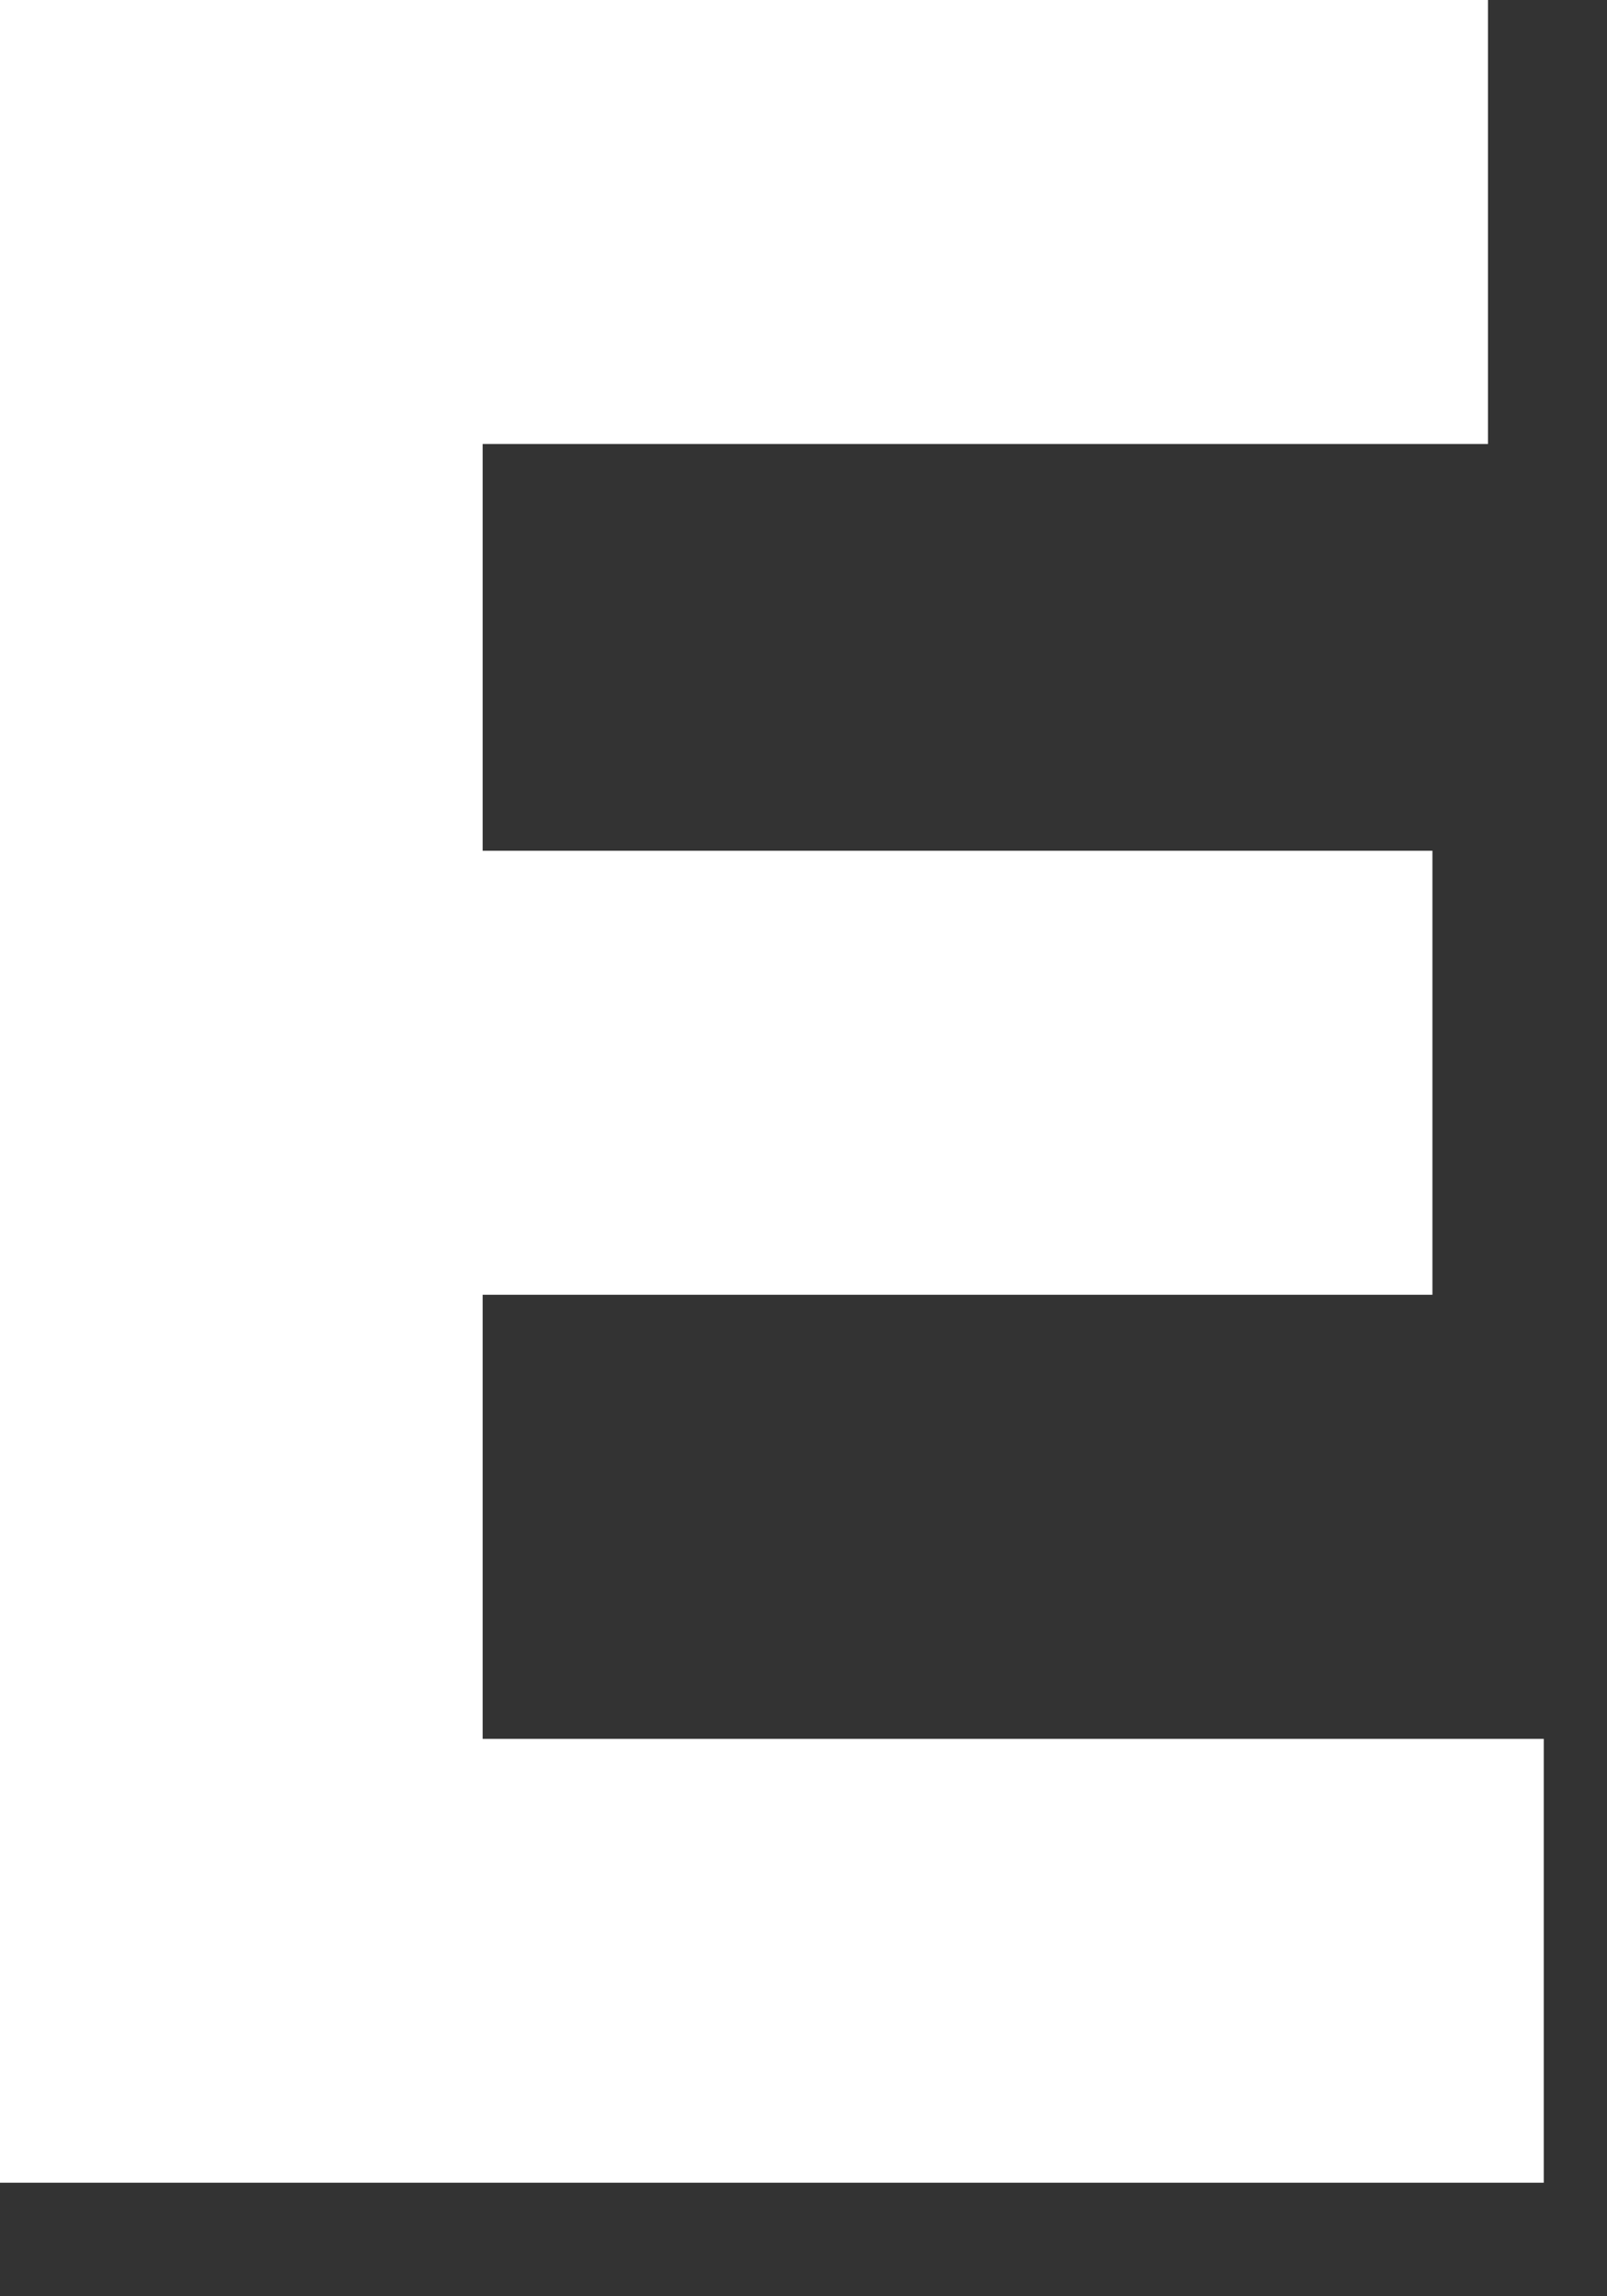
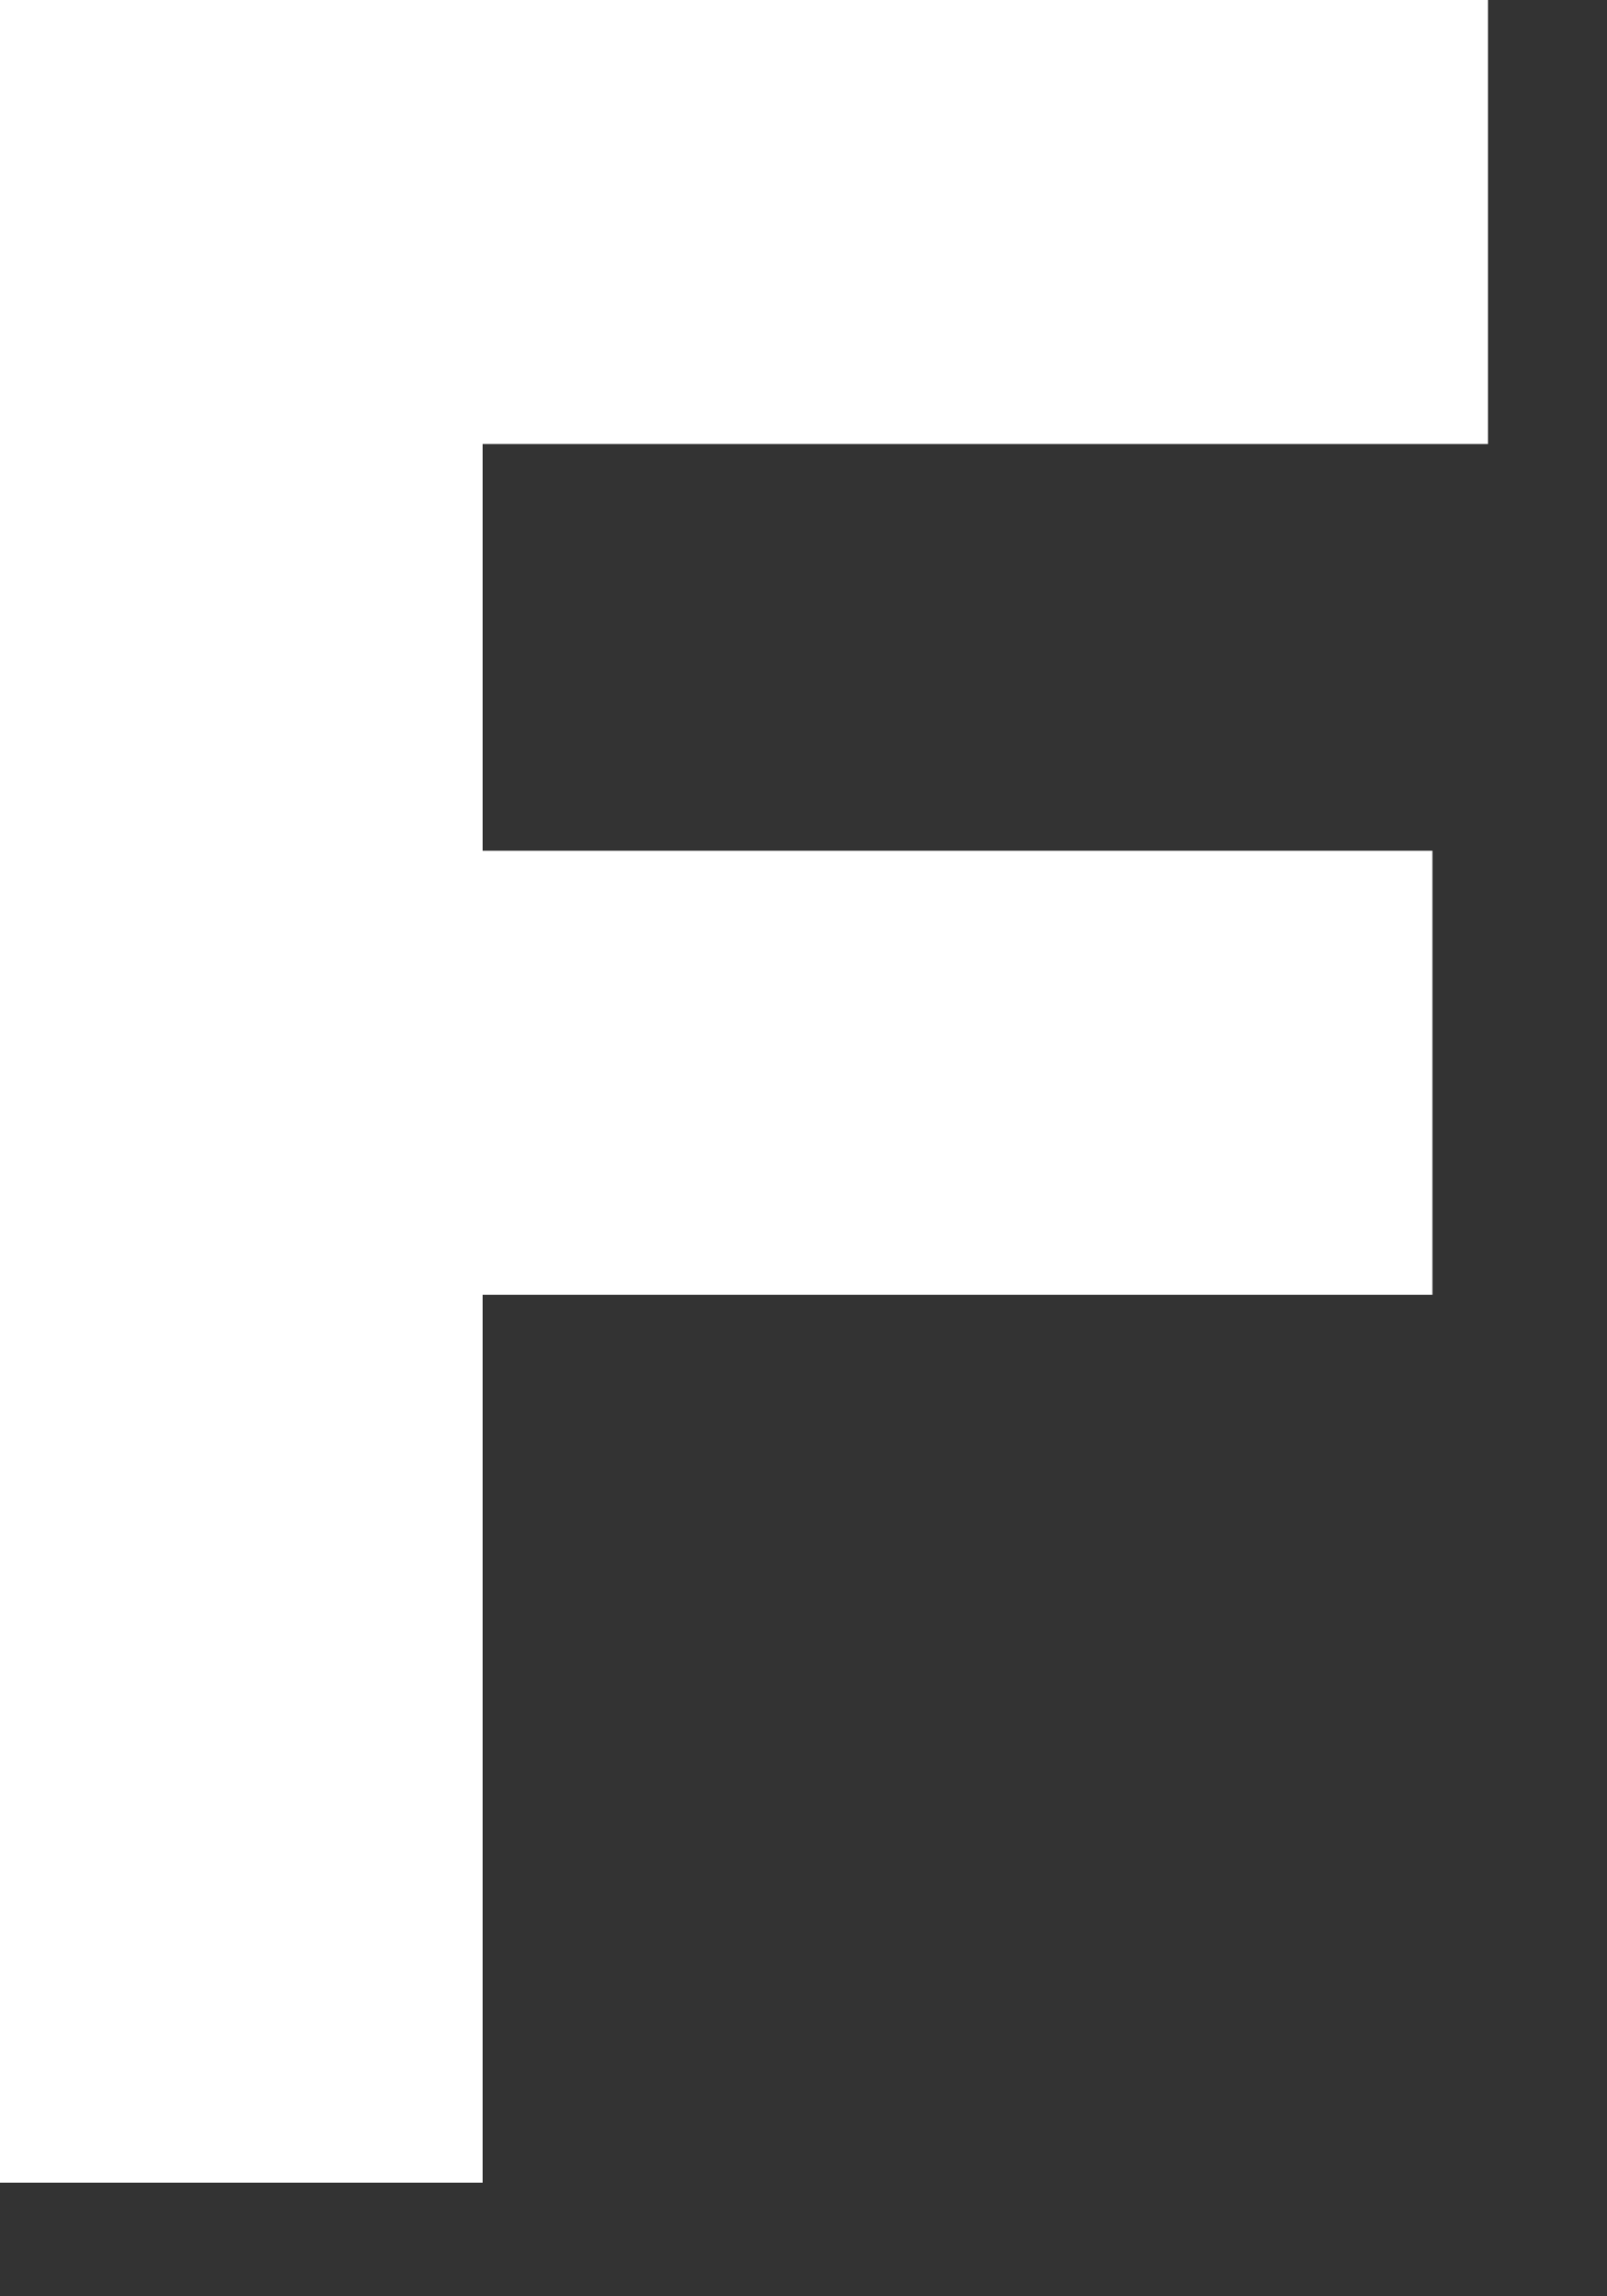
<svg xmlns="http://www.w3.org/2000/svg" fill="none" height="100%" overflow="visible" preserveAspectRatio="none" style="display: block;" viewBox="0 0 14 20" width="100%">
  <rect x="0" y="0" width="14" height="20" fill="#333333" stroke="none" />
-   <path d="M0 0H12.963V3.867H4.205V7.41H12.479V11.277H4.205V15.145H13.449V19.011H0V0Z" fill="white" id="Vector" />
+   <path d="M0 0H12.963V3.867H4.205V7.41H12.479V11.277H4.205V15.145V19.011H0V0Z" fill="white" id="Vector" />
</svg>